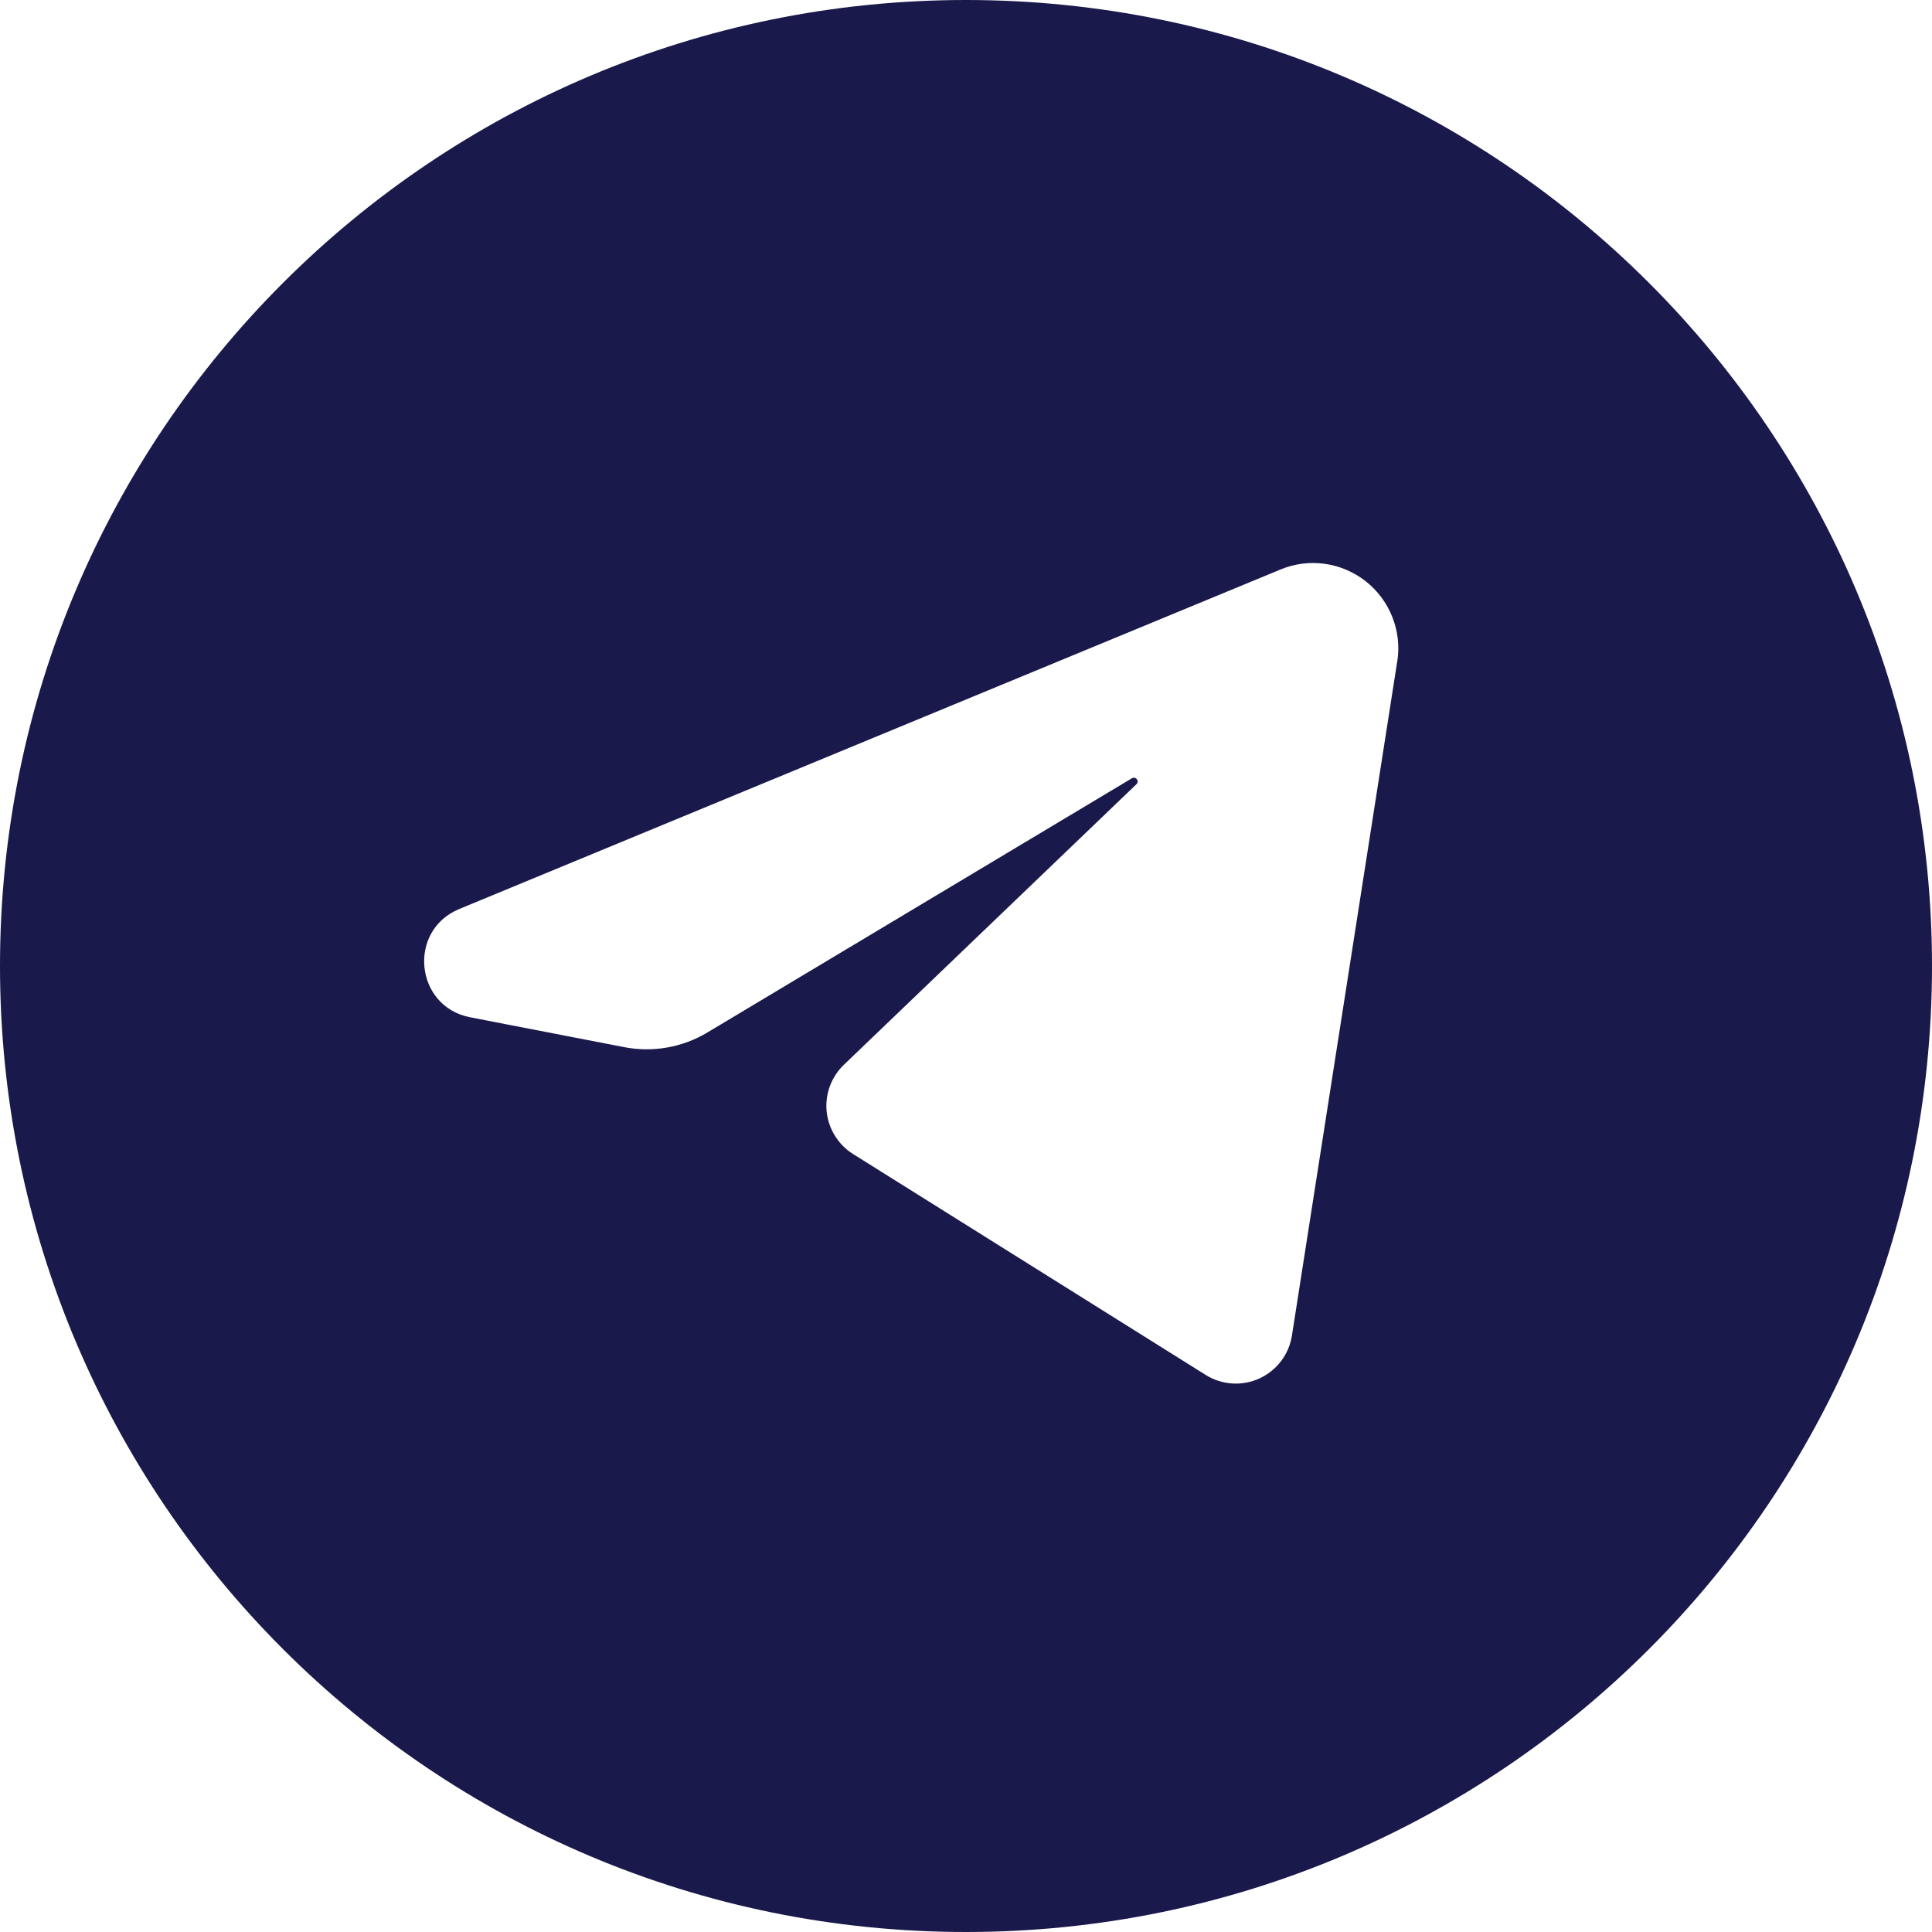
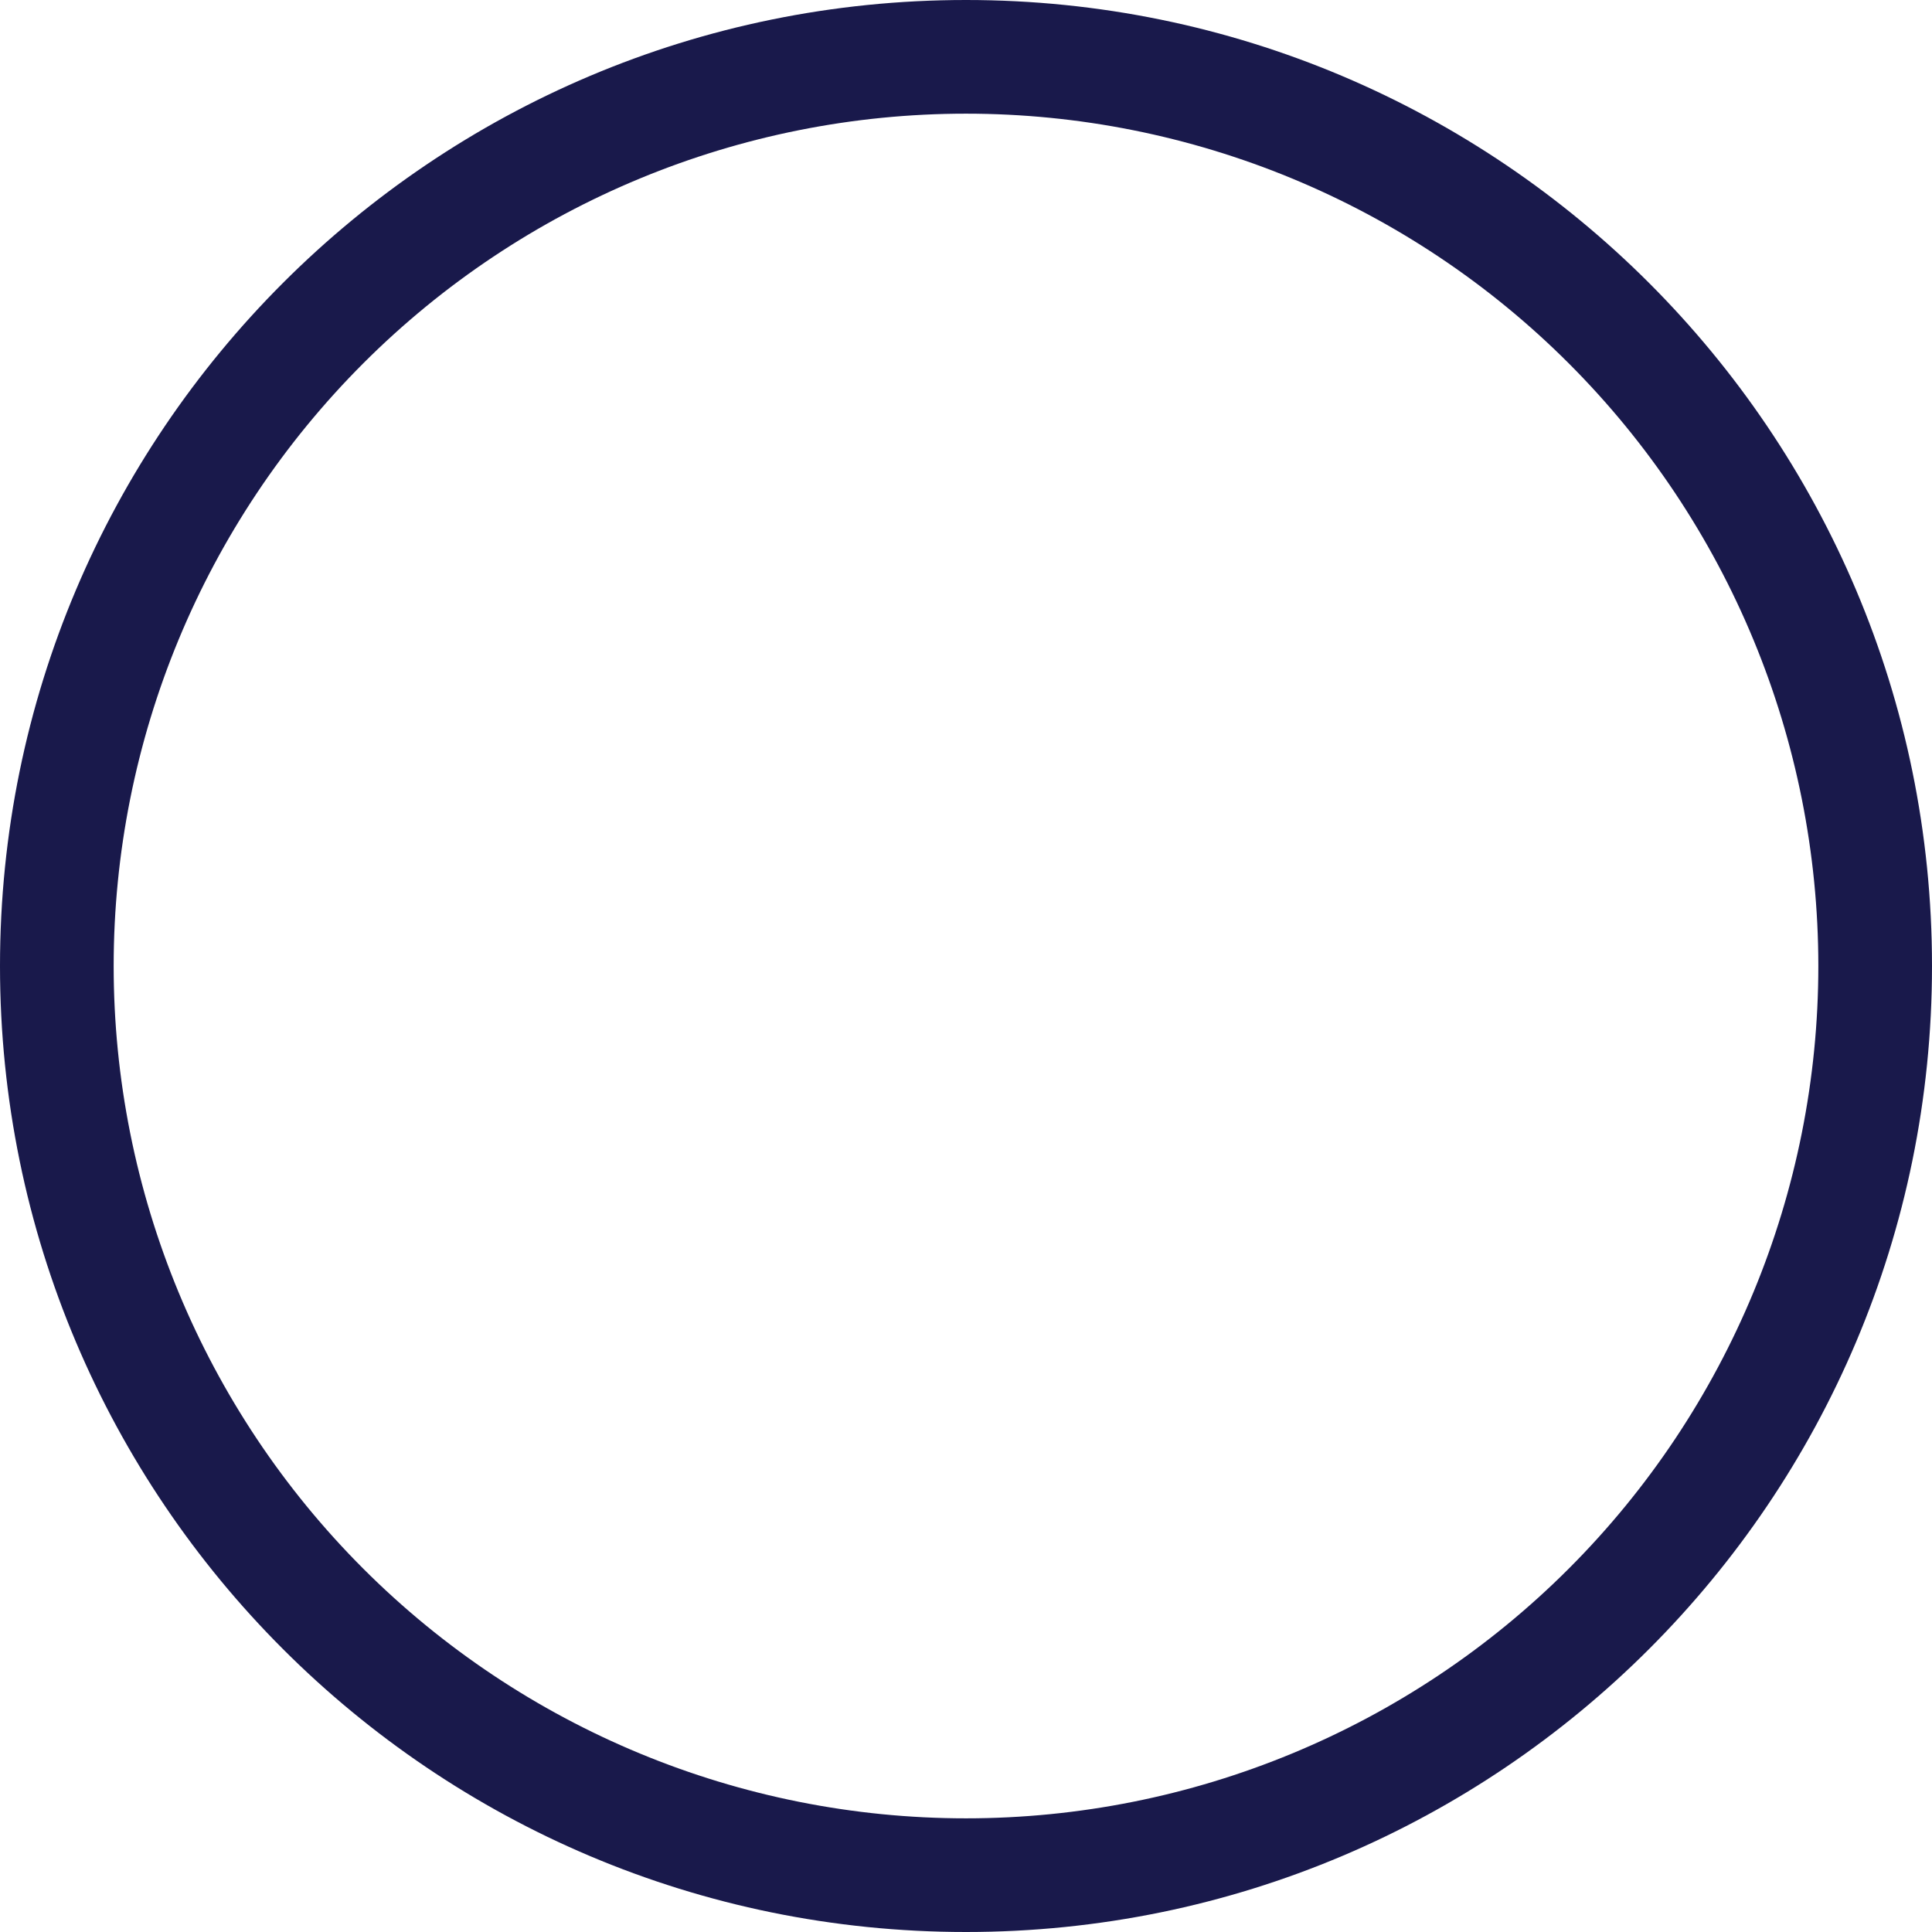
<svg xmlns="http://www.w3.org/2000/svg" width="24" height="24" viewBox="0 0 24 24" fill="none">
  <path fill-rule="evenodd" clip-rule="evenodd" d="M12 1.412C9.192 1.412 6.499 2.527 4.513 4.513C2.527 6.499 1.412 9.192 1.412 12C1.412 14.808 2.527 17.501 4.513 19.487C6.499 21.473 9.192 22.588 12 22.588C14.808 22.588 17.501 21.473 19.487 19.487C21.473 17.501 22.588 14.808 22.588 12C22.588 9.192 21.473 6.499 19.487 4.513C17.501 2.527 14.808 1.412 12 1.412ZM0 12C0 5.373 5.373 0 12 0C18.627 0 24 5.373 24 12C24 18.627 18.627 24 12 24C5.373 24 0 18.627 0 12Z" fill="#19194B" />
-   <path fill-rule="evenodd" clip-rule="evenodd" d="M12.001 23.294C18.239 23.294 23.295 18.238 23.295 12C23.295 5.762 18.239 0.706 12.001 0.706C5.763 0.706 0.707 5.762 0.707 12C0.707 18.238 5.763 23.294 12.001 23.294ZM17.357 8.216L16.049 16.59C16.031 16.706 15.985 16.815 15.914 16.908C15.843 17.001 15.751 17.075 15.644 17.124C15.538 17.172 15.421 17.194 15.305 17.186C15.188 17.178 15.075 17.141 14.976 17.079L10.596 14.335C10.505 14.278 10.428 14.2 10.372 14.109C10.315 14.018 10.28 13.915 10.269 13.808C10.258 13.701 10.272 13.594 10.309 13.493C10.346 13.392 10.406 13.301 10.483 13.227L14.118 9.741C14.157 9.703 14.109 9.64 14.061 9.668L8.794 12.822C8.48 13.012 8.108 13.078 7.749 13.007L5.84 12.637C5.154 12.504 5.058 11.56 5.705 11.292L15.908 7.074C16.081 7.002 16.271 6.978 16.457 7.004C16.643 7.03 16.818 7.105 16.966 7.221C17.113 7.337 17.227 7.49 17.296 7.665C17.365 7.839 17.387 8.029 17.358 8.214" fill="#19194B" />
</svg>